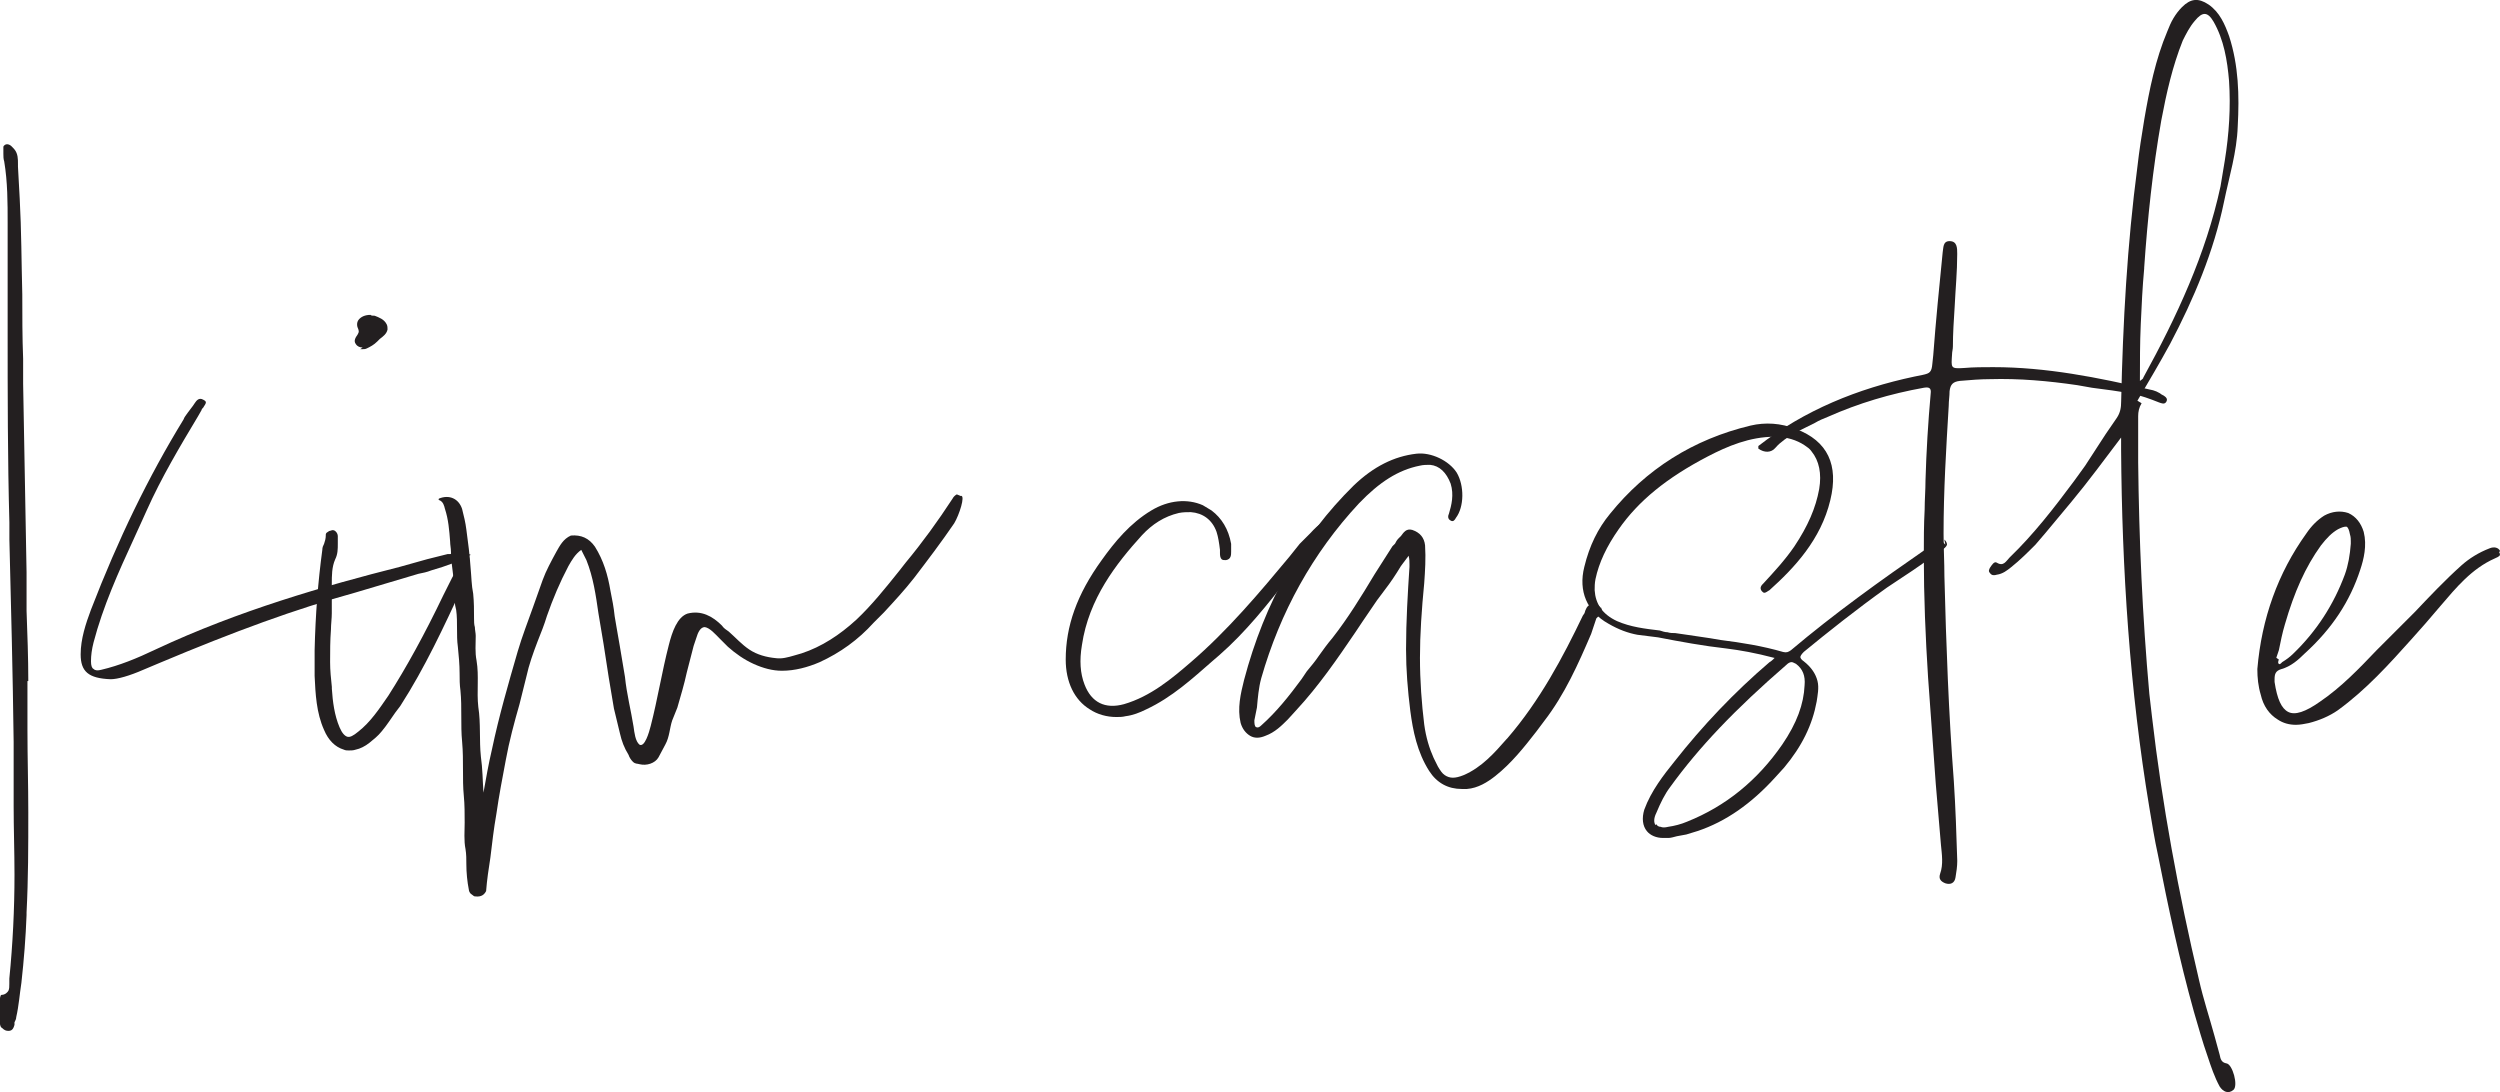
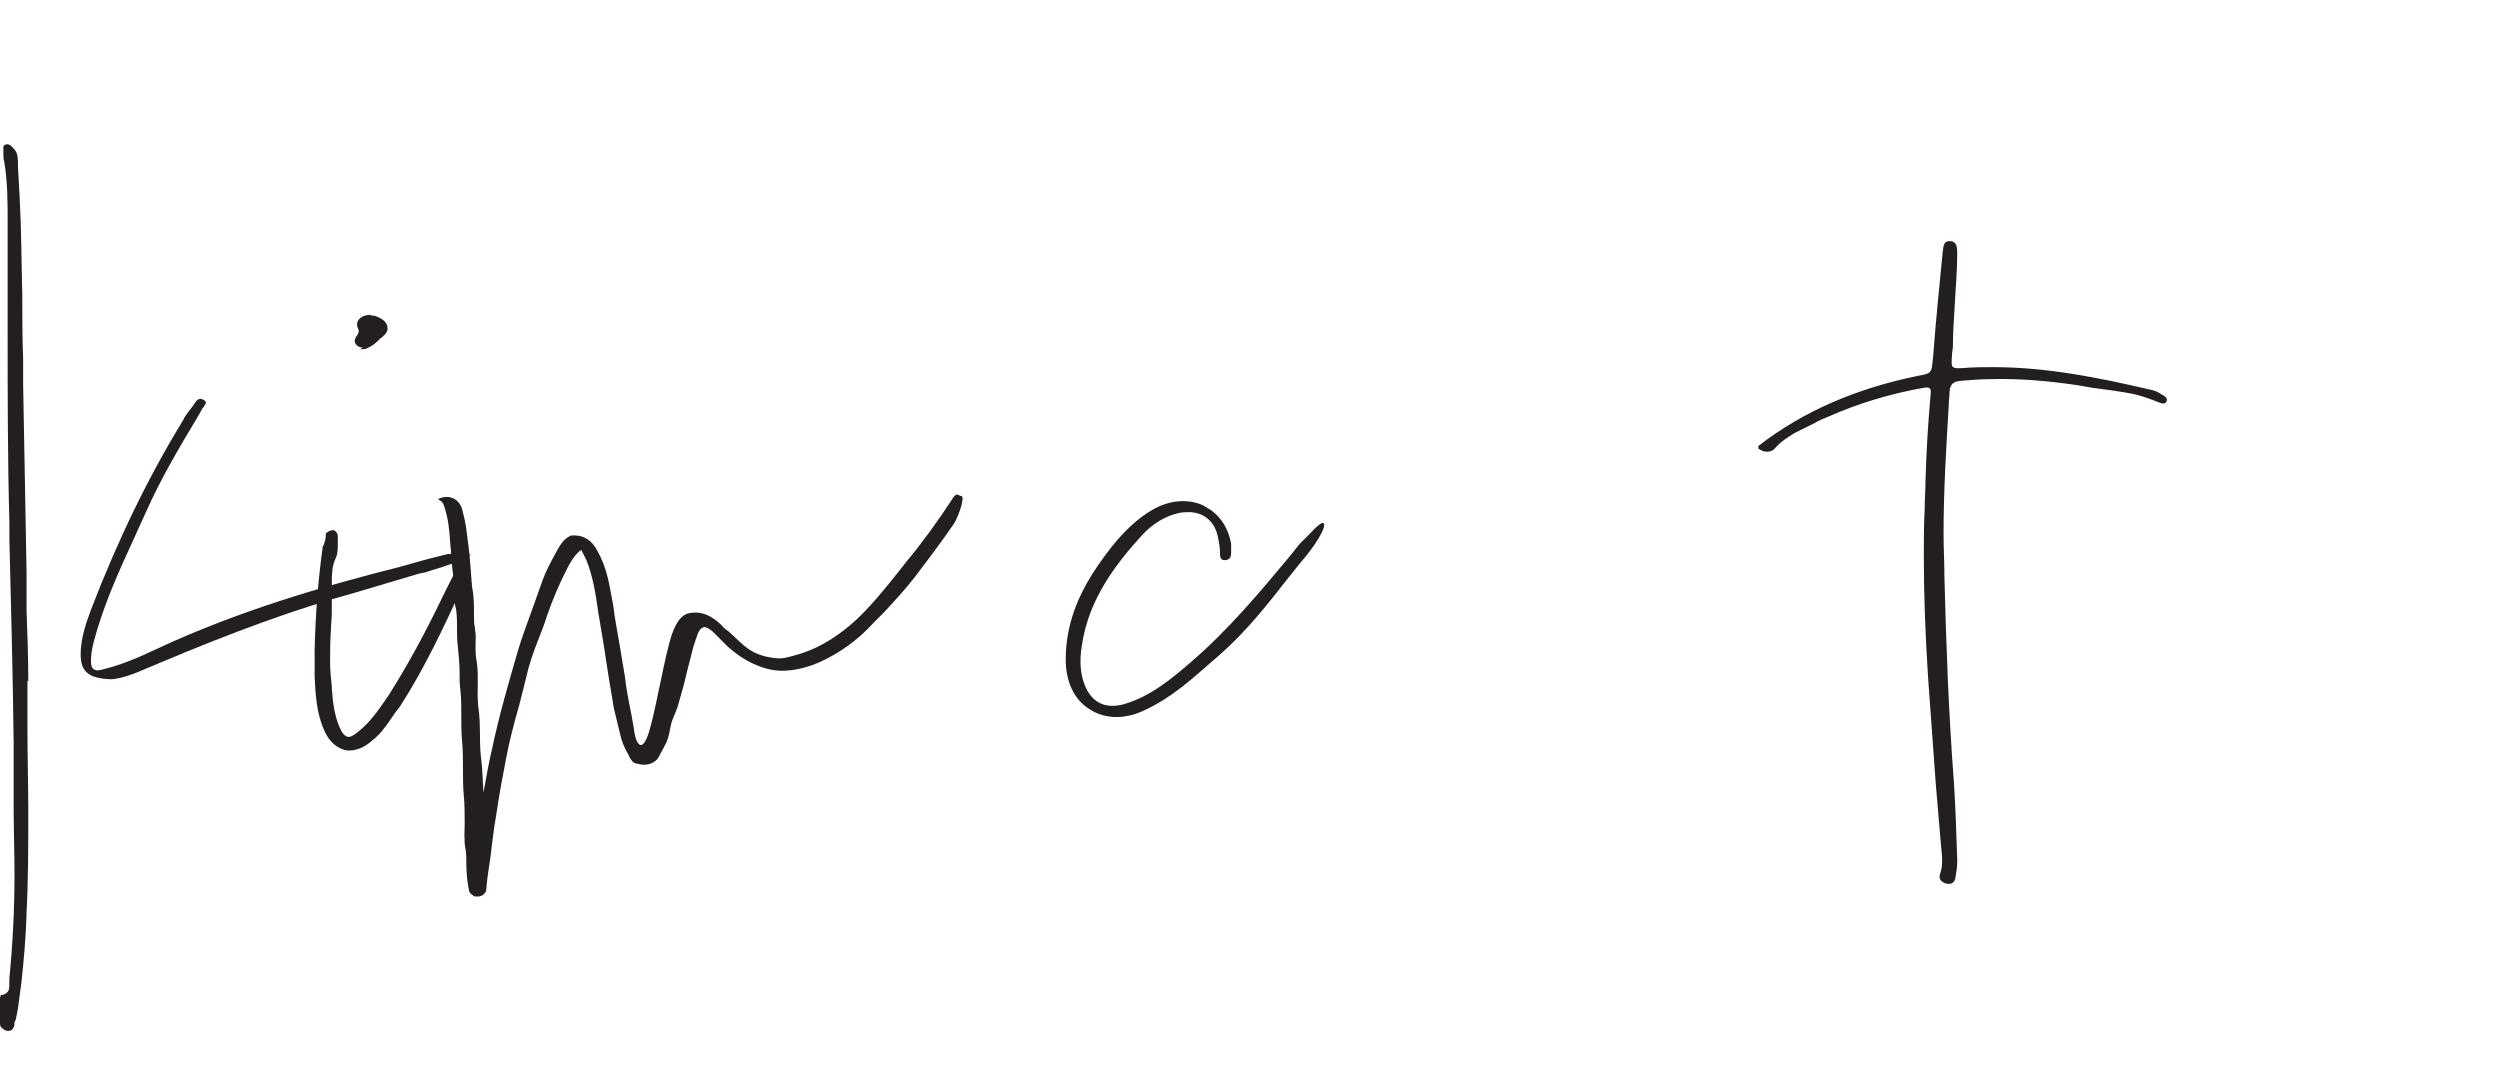
<svg xmlns="http://www.w3.org/2000/svg" id="Layer_2" data-name="Layer 2" viewBox="0 0 474.54 207.3">
  <defs>
    <style>      .cls-1 {        fill: #231f20;      }    </style>
  </defs>
  <g id="Layer_1-2" data-name="Layer 1">
    <g>
      <path class="cls-1" d="M5.21,129.27v9.28c0,5.21.16,10.42.16,15.62,0,6.35,0,12.69-.33,19.04v.49c-.16,4.23-.49,8.46-.98,12.86-.33,2.12-.49,4.39-.98,6.51,0,.33-.16.65-.33.98v.49c-.16.49-.33,1.14-1.14,1.14-.49,0-.81-.16-1.14-.49-.33-.16-.49-.49-.49-1.14v-4.23s0-.98.33-.98c.65,0,1.14-.49,1.3-.81.16-.33.16-.81.16-1.3v-.98c.65-6.51.98-13.18.98-19.69,0-4.39-.16-8.79-.16-13.02v-12.21c-.16-12.86-.49-25.71-.81-38.41v-3.25c-.33-12.04-.33-24.41-.33-36.13v-20.67c0-3.91,0-7.81-.65-11.72-.16-.49-.16-.98-.16-1.46v-1.3c0-.16.16-.33.49-.49.81-.16,1.3.65,1.63.98.65.81.65,1.79.65,2.77v.49l.33,6.02c.33,6.02.33,12.21.49,18.23,0,4.07,0,8.14.16,12.21v4.72l.65,35.8v7.32c.16,4.39.33,8.95.33,13.34h-.16ZM87.23,105.67l.65-.65c.16.33.16.65,0,.98-.33.49-.98.65-1.46.81h-.16l-2.28.81-2.12.65c-.81.33-1.63.49-2.44.65l-12.04,3.58c-11.23,3.09-22.78,7.32-37.1,13.34l-3.09,1.3c-2.6,1.14-4.88,1.79-6.18,1.79-4.23-.16-5.7-1.46-5.7-4.72,0-2.93.98-5.86,1.95-8.46,5.21-13.51,10.9-25.22,17.58-36.13.16-.49.49-.81.81-1.3l.98-1.3.33-.49c.33-.49.81-1.14,1.63-.65.33.16.49.33.49.49,0,.33-.33.65-.49.98-.16.16-.33.33-.33.49l-.65,1.14c-3.42,5.7-7,11.72-9.76,17.9l-.81,1.79-1.63,3.58c-2.93,6.35-5.86,12.86-7.65,19.69-.33,1.3-.49,2.44-.49,3.58,0,.81.16,1.3.49,1.46.33.33.81.33,1.46.16,3.42-.81,6.67-2.12,10.42-3.91,15.62-7.32,32.06-12.04,46.22-15.62l5.21-1.46,3.91-.98h.49c.49-.16.98-.33,1.3-.16l.49.65Z" />
      <path class="cls-1" d="M88.85,105.51c.49.49,0,2.28,0,2.28-.33,1.3-.65,2.6-1.14,3.74-3.42,7.32-7,15.13-11.72,22.46l-.98,1.3c-.81,1.14-1.63,2.44-2.6,3.58-.65.81-1.46,1.46-2.28,2.12s-1.79,1.14-2.6,1.3c-.49.16-.81.16-1.3.16-.33,0-.65,0-.98-.16-1.63-.49-2.93-1.79-3.74-3.74-1.46-3.25-1.63-6.83-1.79-10.25v-4.88c.16-6.83.65-13.02,1.46-19.04,0-.49.16-.81.33-1.14.16-.49.33-.98.33-1.63v-.16s0-.16.16-.33l.49-.33c.16,0,.49-.16.65-.16.33,0,.49.16.65.33.16.16.33.49.33.81v1.46c0,.98,0,1.95-.49,2.93-.65,1.46-.65,3.09-.65,4.72v5.53c0,.98-.16,2.12-.16,3.09-.16,2.12-.16,4.07-.16,6.18,0,1.63.16,3.09.33,4.72v.33c.16,2.44.49,5.04,1.46,7.32.49,1.14.98,1.63,1.46,1.79.49.16,1.14-.16,2.12-.98,2.28-1.79,3.91-4.23,5.7-6.83,3.42-5.37,6.83-11.55,10.42-19.04l1.63-3.25.98-1.79.65-1.3q.33-.81,1.3-1.3c.33-.16.49-.16.65,0-.16,0-.33.16-.49.16ZM68.35,66.29l.49-.33c-.49,0-.98-.16-1.3-.65-.49-.65,0-1.3.33-1.79.16-.33.33-.49.16-.98-.33-.65-.33-1.3,0-1.79.49-.65,1.3-.98,2.28-.98.16.16.49.16.81.16.81.33,1.79.65,2.28,1.63.16.33.16.65.16.98-.16.81-.81,1.3-1.46,1.79l-.49.49c-.65.65-1.3.98-1.95,1.3-.33.16-.49.16-.81.16h-.49Z" />
      <path class="cls-1" d="M182.43,94.11c.81,0-.33,3.58-1.3,5.21-2.44,3.58-5.04,7-7.65,10.42-1.79,2.28-3.74,4.39-5.7,6.51l-1.95,1.95c-2.93,3.25-6.35,5.7-10.25,7.49-2.28.98-4.72,1.63-7.16,1.63-1.79,0-3.58-.49-5.37-1.3-1.79-.81-3.42-1.95-4.88-3.25l-1.46-1.46c-.98-.98-1.95-2.12-2.93-2.28-.81,0-1.3.98-1.63,2.12l-.49,1.46-1.3,5.04c-.49,2.28-1.14,4.39-1.79,6.67l-.98,2.44c-.49,1.46-.49,3.09-1.3,4.56l-1.3,2.44c-.65,1.14-2.28,1.63-3.58,1.3-.49-.16-.81,0-1.3-.49-.33-.33-.65-.81-.81-1.3-.81-1.3-1.3-2.6-1.63-4.07l-1.14-4.72-.98-5.86-.98-6.35-.98-5.86c-.49-3.42-.98-6.83-2.28-10.09l-.98-1.95c-1.14.81-1.79,1.95-2.44,3.09-1.63,3.09-2.93,6.18-4.07,9.44-.49,1.63-1.14,3.25-1.79,4.88-.81,2.12-1.63,4.39-2.12,6.67l-1.3,5.21c-.98,3.42-1.95,7-2.6,10.58-.65,3.42-1.3,6.83-1.79,10.25-.49,2.77-.81,5.53-1.14,8.3-.33,2.12-.65,4.23-.81,6.35-.49.98-1.3,1.14-2.28.98l-.65-.49c-.16-.16-.33-.49-.33-.65-.33-1.63-.49-3.42-.49-4.88,0-.98,0-1.95-.16-2.93-.33-1.63-.16-3.42-.16-5.04s0-3.42-.16-5.04c-.16-1.63-.16-3.25-.16-5.04,0-1.63,0-3.42-.16-5.21-.16-1.63-.16-3.25-.16-4.88s0-3.25-.16-4.88c-.16-1.14-.16-2.12-.16-3.25,0-1.63-.16-3.42-.33-5.04-.16-1.14-.16-2.28-.16-3.42s0-2.44-.16-3.58c-.33-1.14-.33-2.28-.33-3.58,0-1.14-.16-2.44-.33-3.74-.16-1.14-.33-2.44-.33-3.74,0-.65-.16-1.3-.16-1.95-.16-2.12-.33-4.23-.98-6.18-.16-.65-.33-1.3-.98-1.63-.16,0-.33-.16-.16-.33,1.95-.81,3.74,0,4.39,1.95.33,1.3.65,2.6.81,3.91.33,2.44.65,4.88.81,7.32.16,1.63.16,3.25.49,4.88.16,1.63.16,3.09.16,4.72,0,.49,0,1.14.16,1.63,0,.49.16,1.14.16,1.63,0,1.63-.16,3.09.16,4.72.49,2.93,0,5.86.33,8.79.49,3.09.16,6.35.49,9.44.33,2.28.33,4.56.49,6.83.49-2.77.98-5.53,1.63-8.3,1.3-6.18,3.09-12.37,4.88-18.55.81-2.77,1.95-5.7,2.93-8.46l1.79-5.04c.65-1.79,1.63-3.58,2.6-5.37.65-1.14,1.3-2.44,2.77-3.09,1.95-.16,3.42.49,4.56,2.12,1.63,2.6,2.44,5.37,2.93,8.3.33,1.63.65,3.25.81,4.88l.33,1.95.65,3.74.98,5.86c.33,3.25,1.14,6.35,1.63,9.44.16,1.14.33,2.77,1.14,3.42.98.49,1.79-2.28,2.12-3.58,1.3-5.04,2.12-10.25,3.42-15.3.65-2.6,1.63-5.37,3.58-6.02,2.6-.65,4.72.49,6.51,2.28.33.49.81.81,1.3,1.14,1.3,1.14,2.44,2.44,3.91,3.42,1.46.98,3.25,1.46,5.04,1.63,1.14.16,2.28-.16,3.42-.49,3.91-.98,7.49-3.09,10.58-5.7l1.3-1.14c2.93-2.77,5.53-6.02,8.14-9.28l1.14-1.46c3.25-3.91,6.18-7.97,8.95-12.21.16-.33.49-.65.81-.81l.81.33Z" />
      <path class="cls-1" d="M246.71,106.97l-1.95,2.44c-4.07,5.21-8.3,10.58-13.34,14.97l-1.14.98c-3.91,3.42-7.81,7-12.69,9.28-1.3.65-2.6,1.14-3.91,1.3-.65.16-1.14.16-1.79.16-1.79,0-3.58-.49-5.04-1.46-2.93-1.79-4.56-5.21-4.56-9.44,0-6.35,2.12-12.37,6.83-18.88,2.44-3.42,5.37-7,9.44-9.44,3.25-1.95,6.83-2.28,9.76-.98l1.63.98c1.95,1.46,3.25,3.58,3.74,6.35v1.46c0,.65,0,1.46-.98,1.63-.33,0-.65,0-.81-.16-.33-.33-.33-.81-.33-1.3v-.49c-.16-1.3-.33-2.44-.65-3.42-.81-2.28-2.6-3.58-4.88-3.74-.81,0-1.46,0-2.28.16-2.77.65-5.04,2.12-7,4.23-4.88,5.37-10.09,12.04-11.39,20.83-.49,2.93-.33,5.37.49,7.49,1.3,3.42,3.91,4.72,7.49,3.74,5.04-1.46,9.11-4.88,12.69-7.97,7-6.02,13.02-13.18,18.71-20.02l1.95-2.44,1.95-1.95c1.95-2.12,2.44-2.12,2.6-1.95.65.65-1.79,4.56-4.56,7.65Z" />
-       <path class="cls-1" d="M303.01,114.78c.49.16.81.49.98.81v-.33c.16.49-.16,1.14-.49,1.63l-.49.49-.98,2.93c-2.44,5.7-5.04,11.55-8.95,16.6l-1.46,1.95c-2.28,2.93-4.72,6.02-7.81,8.46-1.46,1.14-3.25,2.28-5.37,2.44h-.98c-2.6,0-4.72-1.14-6.18-3.42-2.28-3.58-3.09-7.65-3.58-11.39-.49-3.91-.81-7.81-.81-11.72,0-5.37.33-10.74.65-15.62v-.49c0-.49,0-.98-.16-1.63l-1.46,1.95c-.98,1.63-1.95,3.09-3.09,4.56l-1.46,1.95-2.77,4.07-1.3,1.95c-3.42,5.04-7,10.25-11.23,14.81l-1.63,1.79c-1.14,1.14-2.44,2.44-4.23,3.09-1.14.49-2.12.49-2.93,0s-1.46-1.3-1.79-2.44c-.65-2.77,0-5.53.65-8.14,3.91-14.81,10.9-27.18,20.83-36.94,3.74-3.58,7.65-5.53,11.88-6.02,2.77-.33,6.18,1.3,7.65,3.58,1.46,2.44,1.46,6.51-.16,8.62-.16.33-.49.81-.98.49-.65-.33-.49-.98-.33-1.3.49-1.63.98-3.58.33-5.7-.81-2.12-2.12-3.42-3.91-3.58-.65,0-1.3,0-1.95.16-4.07.81-7.65,3.09-11.55,7.16-8.79,9.44-14.97,20.67-18.55,33.2-.49,1.79-.65,3.74-.81,5.53l-.49,2.44c0,.49,0,1.14.33,1.3.33.16.65,0,.98-.33,2.93-2.6,5.37-5.7,7.65-8.79l.98-1.46c.81-.98,1.63-1.95,2.28-2.93.81-1.14,1.63-2.28,2.6-3.42,2.93-3.74,5.53-7.97,7.97-12.04l3.42-5.37.49-.49c.16-.33.33-.65.65-.98l.49-.49c.49-.65.98-1.46,2.12-1.14,1.46.49,2.28,1.46,2.44,2.93.16,2.44,0,4.88-.16,7.16-.49,5.04-.81,9.76-.81,14.16s.33,8.79.81,12.69c.33,2.44.98,4.56,1.79,6.35l.81,1.63c.49.81.81,1.3,1.3,1.63.98.65,1.95.65,3.58,0,3.42-1.46,5.86-4.23,8.14-6.83l.16-.16c6.18-7.16,10.58-15.46,14.32-23.27l.33-.49c.16-.65.49-1.46,1.14-1.63.33-.16.65-.16,1.14,0Z" />
-       <path class="cls-1" d="M367.94,102.58c.49,0,.98.33,1.3.81,0-.33-.16-.65-.16-.98.33.33.49.65.49.98-.16.49-.65.81-1.14,1.14l-.49.33c-2.28,1.63-4.56,3.25-6.83,4.72l-2.93,1.95c-5.7,4.07-11.23,8.46-15.79,12.21-.49.49-.65.81-.65.98s.16.49.65.81c1.46,1.14,2.28,2.44,2.6,3.74.33,1.3,0,2.77-.16,3.91-.81,4.39-2.77,8.46-6.18,12.53l-1.63,1.79c-4.56,5.04-9.44,8.46-14.81,10.25l-2.12.65-1.79.33c-.65.16-1.14.33-1.63.33h-.98c-1.3,0-2.44-.49-3.09-1.3-.81-.98-.98-2.44-.49-4.07,1.3-3.58,3.74-6.67,5.7-9.11,5.37-6.83,11.39-13.18,18.06-18.88.33-.16.65-.49.98-.81-3.74-.98-6.51-1.46-9.11-1.79-4.39-.49-8.79-1.3-13.02-2.12l-3.91-.49c-1.79-.33-3.58-.98-5.53-2.12-4.07-2.28-5.7-6.18-4.56-10.74.98-4.07,2.6-7.32,4.88-10.09,6.83-8.46,15.79-14.16,26.69-16.76,2.77-.65,5.7-.49,8.62.65,6.02,2.28,8.14,6.83,6.51,13.51-1.79,7.49-6.83,12.86-11.55,17.09-.33.16-.65.49-.98.49-.16,0-.33-.16-.49-.33-.49-.65,0-1.14.33-1.46,1.95-2.12,4.07-4.39,5.86-7,2.6-3.91,4.07-7.32,4.72-10.9.49-2.93,0-5.37-1.46-7.16-.33-.49-.81-.81-1.3-1.14-1.46-.98-3.42-1.63-5.7-1.63-4.72,0-8.95,1.79-12.69,3.74-7.81,4.07-13.18,8.46-16.92,13.83-2.28,3.25-3.74,6.35-4.39,9.44-.16.81-.16,1.46-.16,2.12.16,2.6,1.46,4.56,4.23,5.86,2.6,1.14,5.37,1.46,8.14,1.79.49.16.98.33,1.46.33.49.16.98.16,1.46.16l2.28.33,4.39.65,1.95.33c3.91.49,7.97,1.14,11.88,2.28.65.16.98,0,1.46-.33,8.3-7,16.92-13.18,25.87-19.37l.49-.49c.49-.65.98-.98,1.63-.98ZM314.24,156.61l.16-.16c.16.33.49.49.81.49.33.16.81.16,1.46,0,1.14-.16,2.44-.49,3.58-.98,7.32-2.93,13.34-7.81,18.06-14.65,2.77-4.07,4.07-7.65,4.23-11.23.16-1.79-.33-3.09-1.63-4.07-.33-.16-.65-.33-.81-.33-.33,0-.65.16-.98.49-9.76,8.46-16.6,15.62-22.13,23.27-.98,1.3-1.79,2.93-2.6,4.88-.49.98-.49,1.79-.16,2.28Z" />
      <path class="cls-1" d="M410.42,74.91c.49.33,1.14.65.81,1.3-.33.65-.98.33-1.46.16-1.63-.65-3.42-1.3-5.04-1.63-2.6-.49-5.04-.81-7.65-1.14l-2.77-.49c-5.53-.81-11.07-1.3-16.6-1.14-1.79,0-3.74.16-5.7.33-1.3.16-1.79.65-1.95,1.95,0,.98-.16,1.79-.16,2.77-.49,8.14-.98,16.11-.98,24.25,0,2.77.16,5.37.16,8.14.33,13.02.81,26.04,1.79,38.89.33,5.04.49,10.09.65,15.13,0,.98-.16,2.12-.33,3.09-.16,1.14-.98,1.46-1.95,1.14-.81-.33-1.3-.81-.98-1.79.65-1.79.33-3.74.16-5.53l-.98-11.55-1.46-20.18c-.49-7.65-.81-15.3-.81-23.11,0-2.93,0-5.86.16-8.79,0-1.79.16-3.74.16-5.53.16-5.53.49-10.9.98-16.44.16-1.14-.33-1.3-1.3-1.14-6.35,1.14-12.37,2.93-18.23,5.53-.81.33-1.63.65-2.44,1.14l-3.91,1.95c-1.3.81-2.6,1.63-3.58,2.77-.81.98-2.12.98-3.25.16v-.49c8.79-6.83,18.88-10.9,29.62-13.18,2.44-.49,2.93-.49,3.25-1.46.16-.49.16-1.3.33-2.6.49-6.51,1.14-13.02,1.79-19.53.16-.81,0-2.12,1.3-2.12,1.46,0,1.46,1.3,1.46,2.44,0,3.42-.33,6.67-.49,10.09-.16,2.44-.33,5.04-.33,7.49,0,.49-.16.98-.16,1.46-.16,2.6-.33,2.77,2.28,2.6,1.79-.16,3.74-.16,5.53-.16,10.09,0,19.85,1.95,29.62,4.23.98.16,1.79.49,2.6,1.14l-.16-.16Z" />
-       <path class="cls-1" d="M405.7,76.05l.81.49c-.49.81-.65,1.63-.65,2.44v8.79c.16,14.65.81,29.29,2.12,43.94l.49,4.23c1.95,16.92,5.04,33.52,8.95,50.12.81,3.58,1.95,7,2.93,10.58l.98,3.58c.16.81.33,1.46,1.3,1.63,1.14.16,2.28,4.23,1.3,5.04-.98.81-1.95.33-2.6-.65-.98-1.79-1.63-3.74-2.28-5.7-.98-2.77-1.79-5.7-2.6-8.46-2.77-9.93-4.88-19.85-6.83-29.78-.65-2.93-1.14-6.02-1.63-8.95-3.74-22.46-5.21-45.24-5.37-68.02v-2.28c-3.09,4.07-6.18,8.3-9.44,12.21l-4.88,5.86-1.95,2.28c-1.46,1.46-2.93,2.93-4.56,4.23-.81.65-1.63,1.3-2.77,1.46-.49.16-.98.16-1.3-.33-.33-.33-.16-.65,0-.98.33-.49.81-1.3,1.3-.98,1.3.81,1.79-.33,2.44-.98,4.56-4.39,8.46-9.44,12.21-14.48l2.12-2.93,3.91-6.02,2.12-3.09c.65-.98.81-1.95.81-3.09.33-14.97,1.14-29.78,3.09-44.59.33-2.93.81-6.02,1.3-8.95.98-5.7,2.12-11.39,4.39-16.76.33-.81.65-1.63,1.14-2.44.49-.81.98-1.46,1.63-2.12,1.63-1.63,3.09-1.79,5.04-.49,2.12,1.46,3.09,3.74,3.91,6.02,1.79,5.53,1.95,11.23,1.63,17.09-.16,4.88-1.63,9.6-2.6,14.32-1.95,9.44-5.7,18.39-10.25,27.01-1.95,3.58-4.07,7.16-6.18,10.74ZM406.35,61.57c-.16,3.58-.16,7.16-.16,10.74.49-.33.65-.49.65-.65,6.35-11.55,11.88-23.43,14.65-36.29l.81-4.88c.81-5.04,1.14-10.09.81-15.13-.33-3.91-.98-7.81-2.93-11.23-1.14-1.95-2.12-1.95-3.58-.16-.98,1.14-1.63,2.44-2.28,3.74-1.95,4.88-3.09,9.93-4.07,15.13-1.63,9.28-2.6,18.55-3.25,27.99v.16c-.33,3.58-.49,7-.65,10.58Z" />
-       <path class="cls-1" d="M474.37,104.86c.16.16.16.33.16.49-.16.33-.65.49-.98.65-4.39,1.95-7.32,5.53-10.25,8.95l-2.93,3.42-2.6,2.93c-4.23,4.72-8.62,9.6-14,13.51-1.63,1.14-3.58,1.95-5.53,2.44-.81.16-1.63.33-2.44.33-1.3,0-2.44-.33-3.42-.98-1.63-.98-2.77-2.6-3.25-4.72-.49-1.63-.65-3.25-.65-4.88.81-9.6,3.91-18.23,9.28-25.71.98-1.46,2.12-2.6,3.42-3.42,1.46-.81,3.09-.98,4.56-.49,1.46.65,2.44,1.95,2.93,3.58.65,2.6,0,5.21-.65,7.16-1.95,6.02-5.37,11.23-10.58,15.95-1.14,1.14-2.6,2.44-4.39,2.93-1.14.33-1.3.98-1.3,1.95v.49c.49,3.25,1.3,5.04,2.6,5.7,1.3.65,3.25,0,6.02-1.95,4.07-2.77,7.49-6.35,10.74-9.76l7.32-7.32c2.77-2.93,5.7-6.02,8.79-8.79,1.46-1.3,3.25-2.44,5.37-3.25.81-.33,1.63-.16,1.95.49l-.16.33ZM432.55,125.2c-.16.49-.16.65,0,.81.16.16.33,0,.65-.33.81-.49,1.46-.98,2.12-1.63,4.39-4.23,7.65-9.28,9.76-14.97.65-1.79.98-3.74,1.14-5.86v-.49c0-.33,0-.81-.16-1.3-.16-.81-.33-1.3-.65-1.46h-.16c-.33,0-.81.16-1.46.49-1.14.65-2.12,1.63-3.25,3.09-2.93,4.07-5.04,8.79-6.83,14.97-.49,1.63-.81,3.25-1.14,4.88l-.49,1.46.49.33Z" />
    </g>
  </g>
</svg>